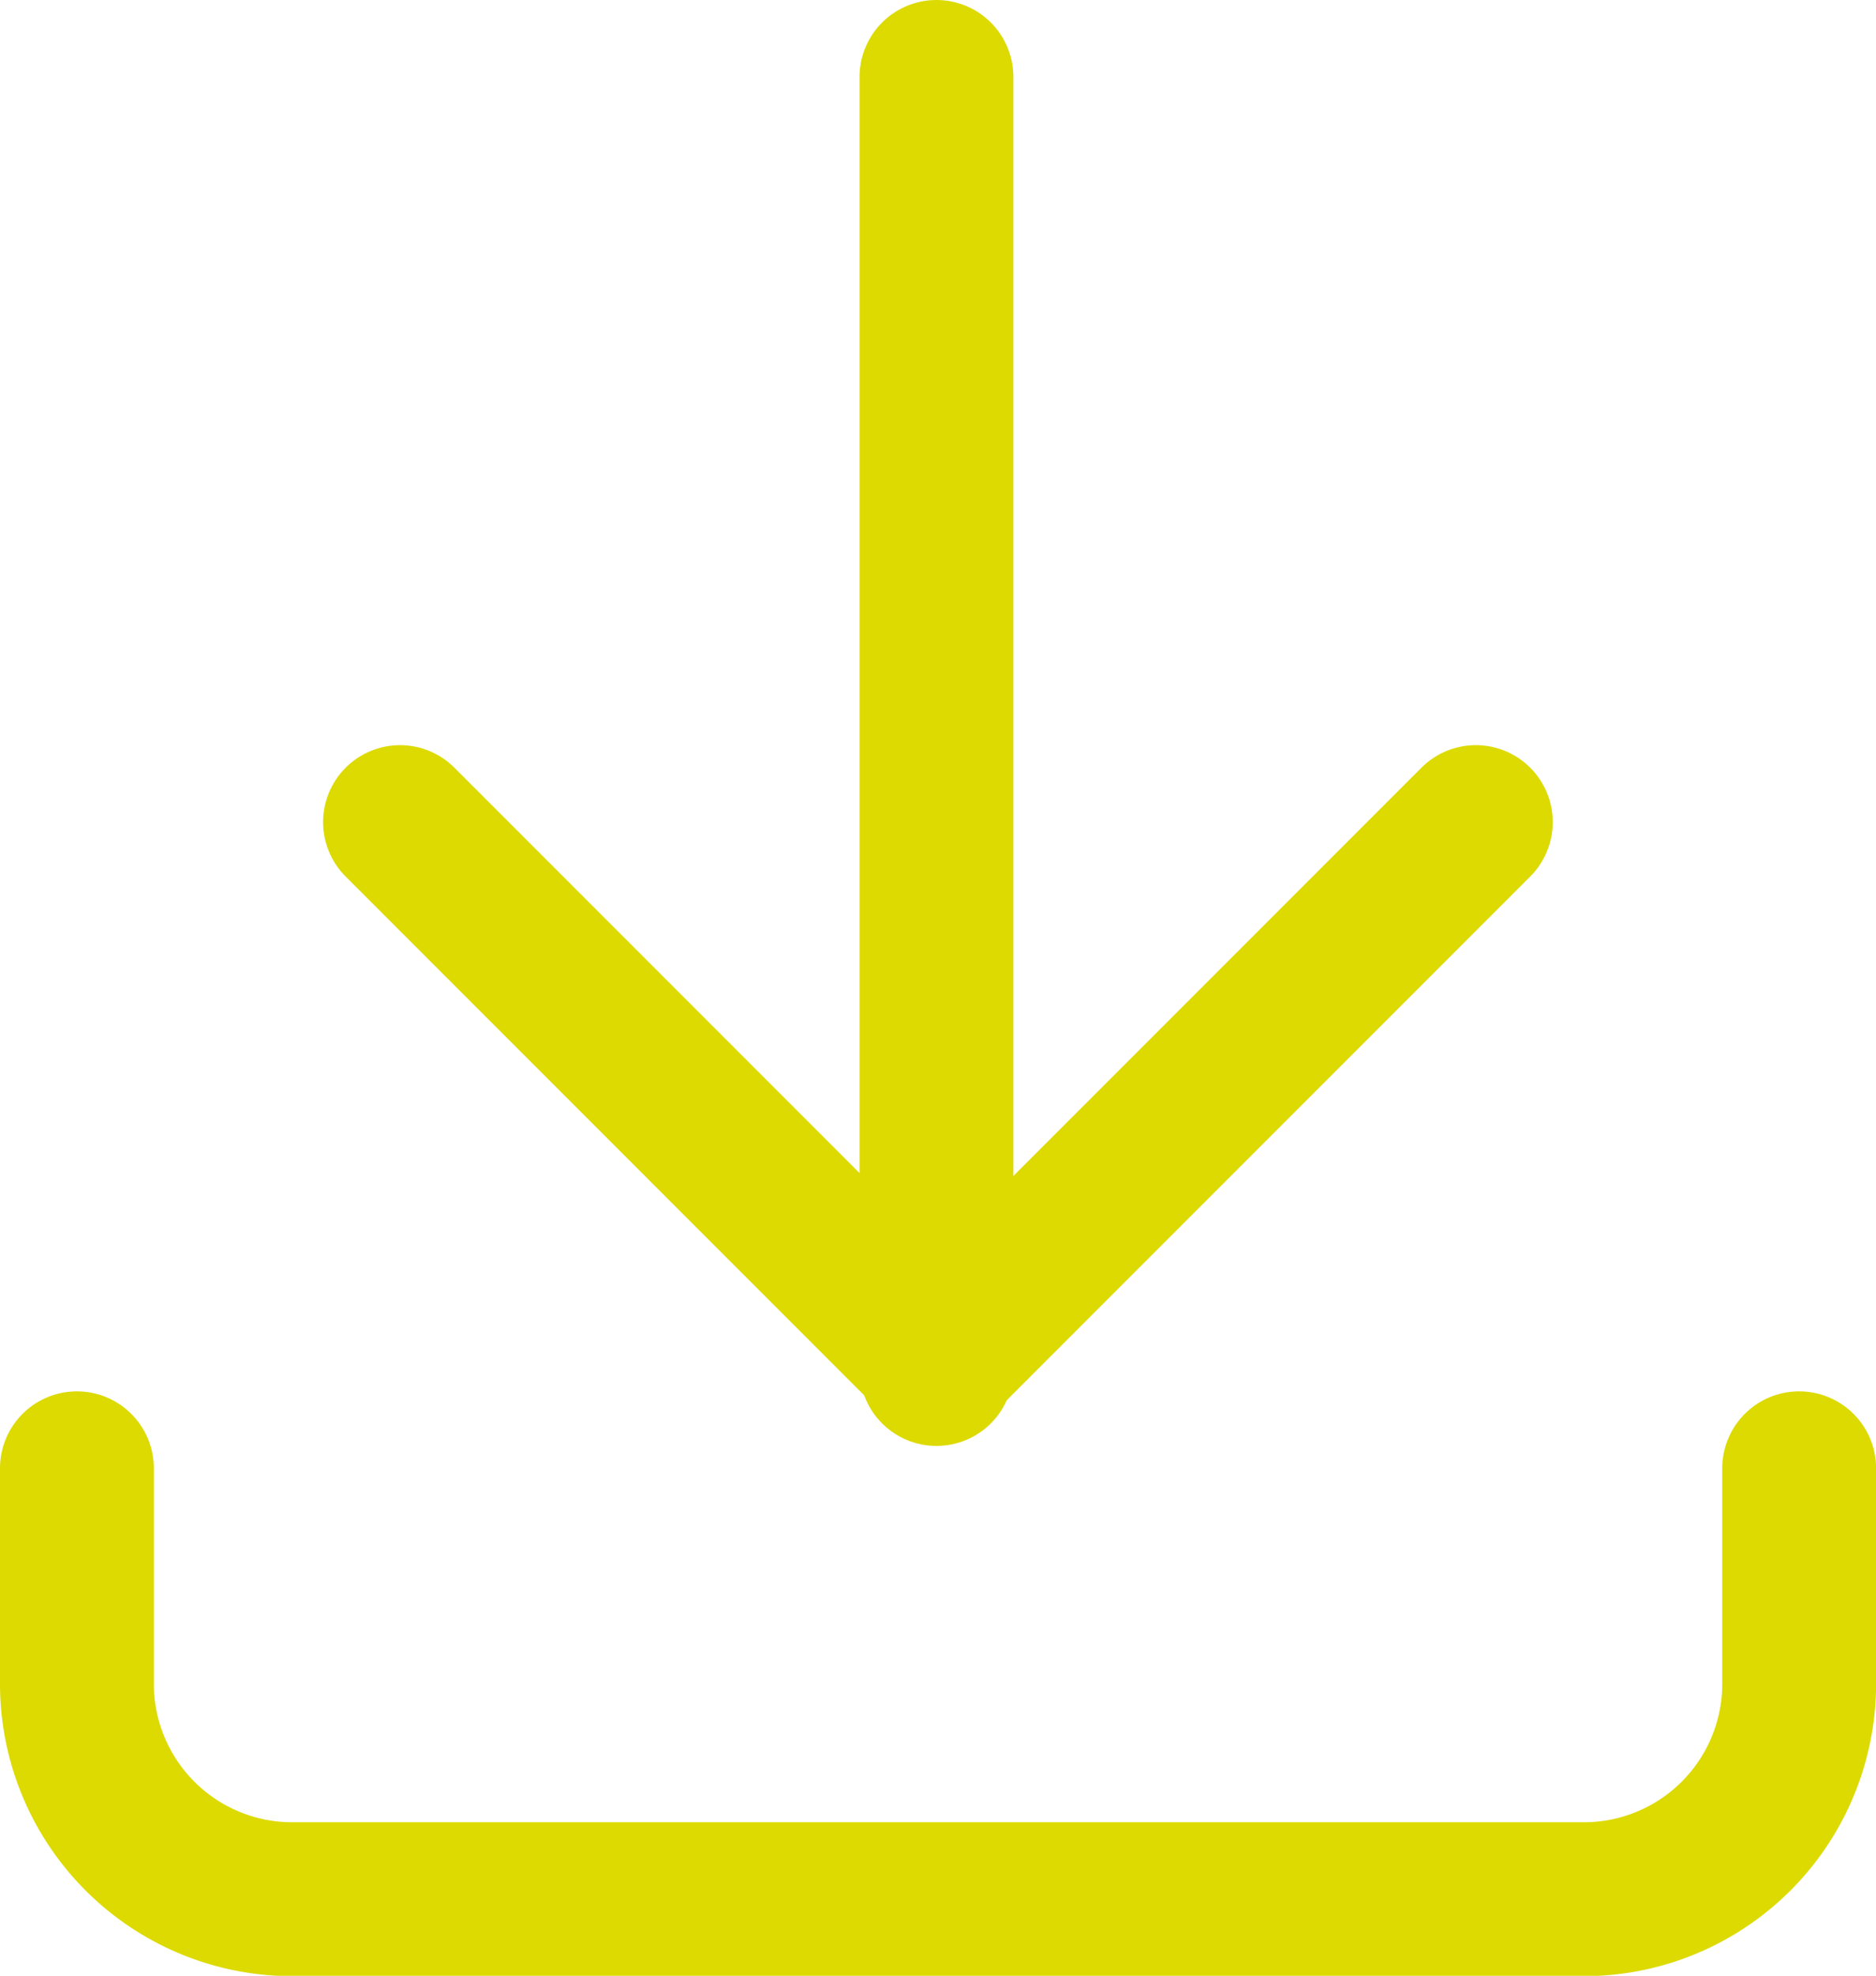
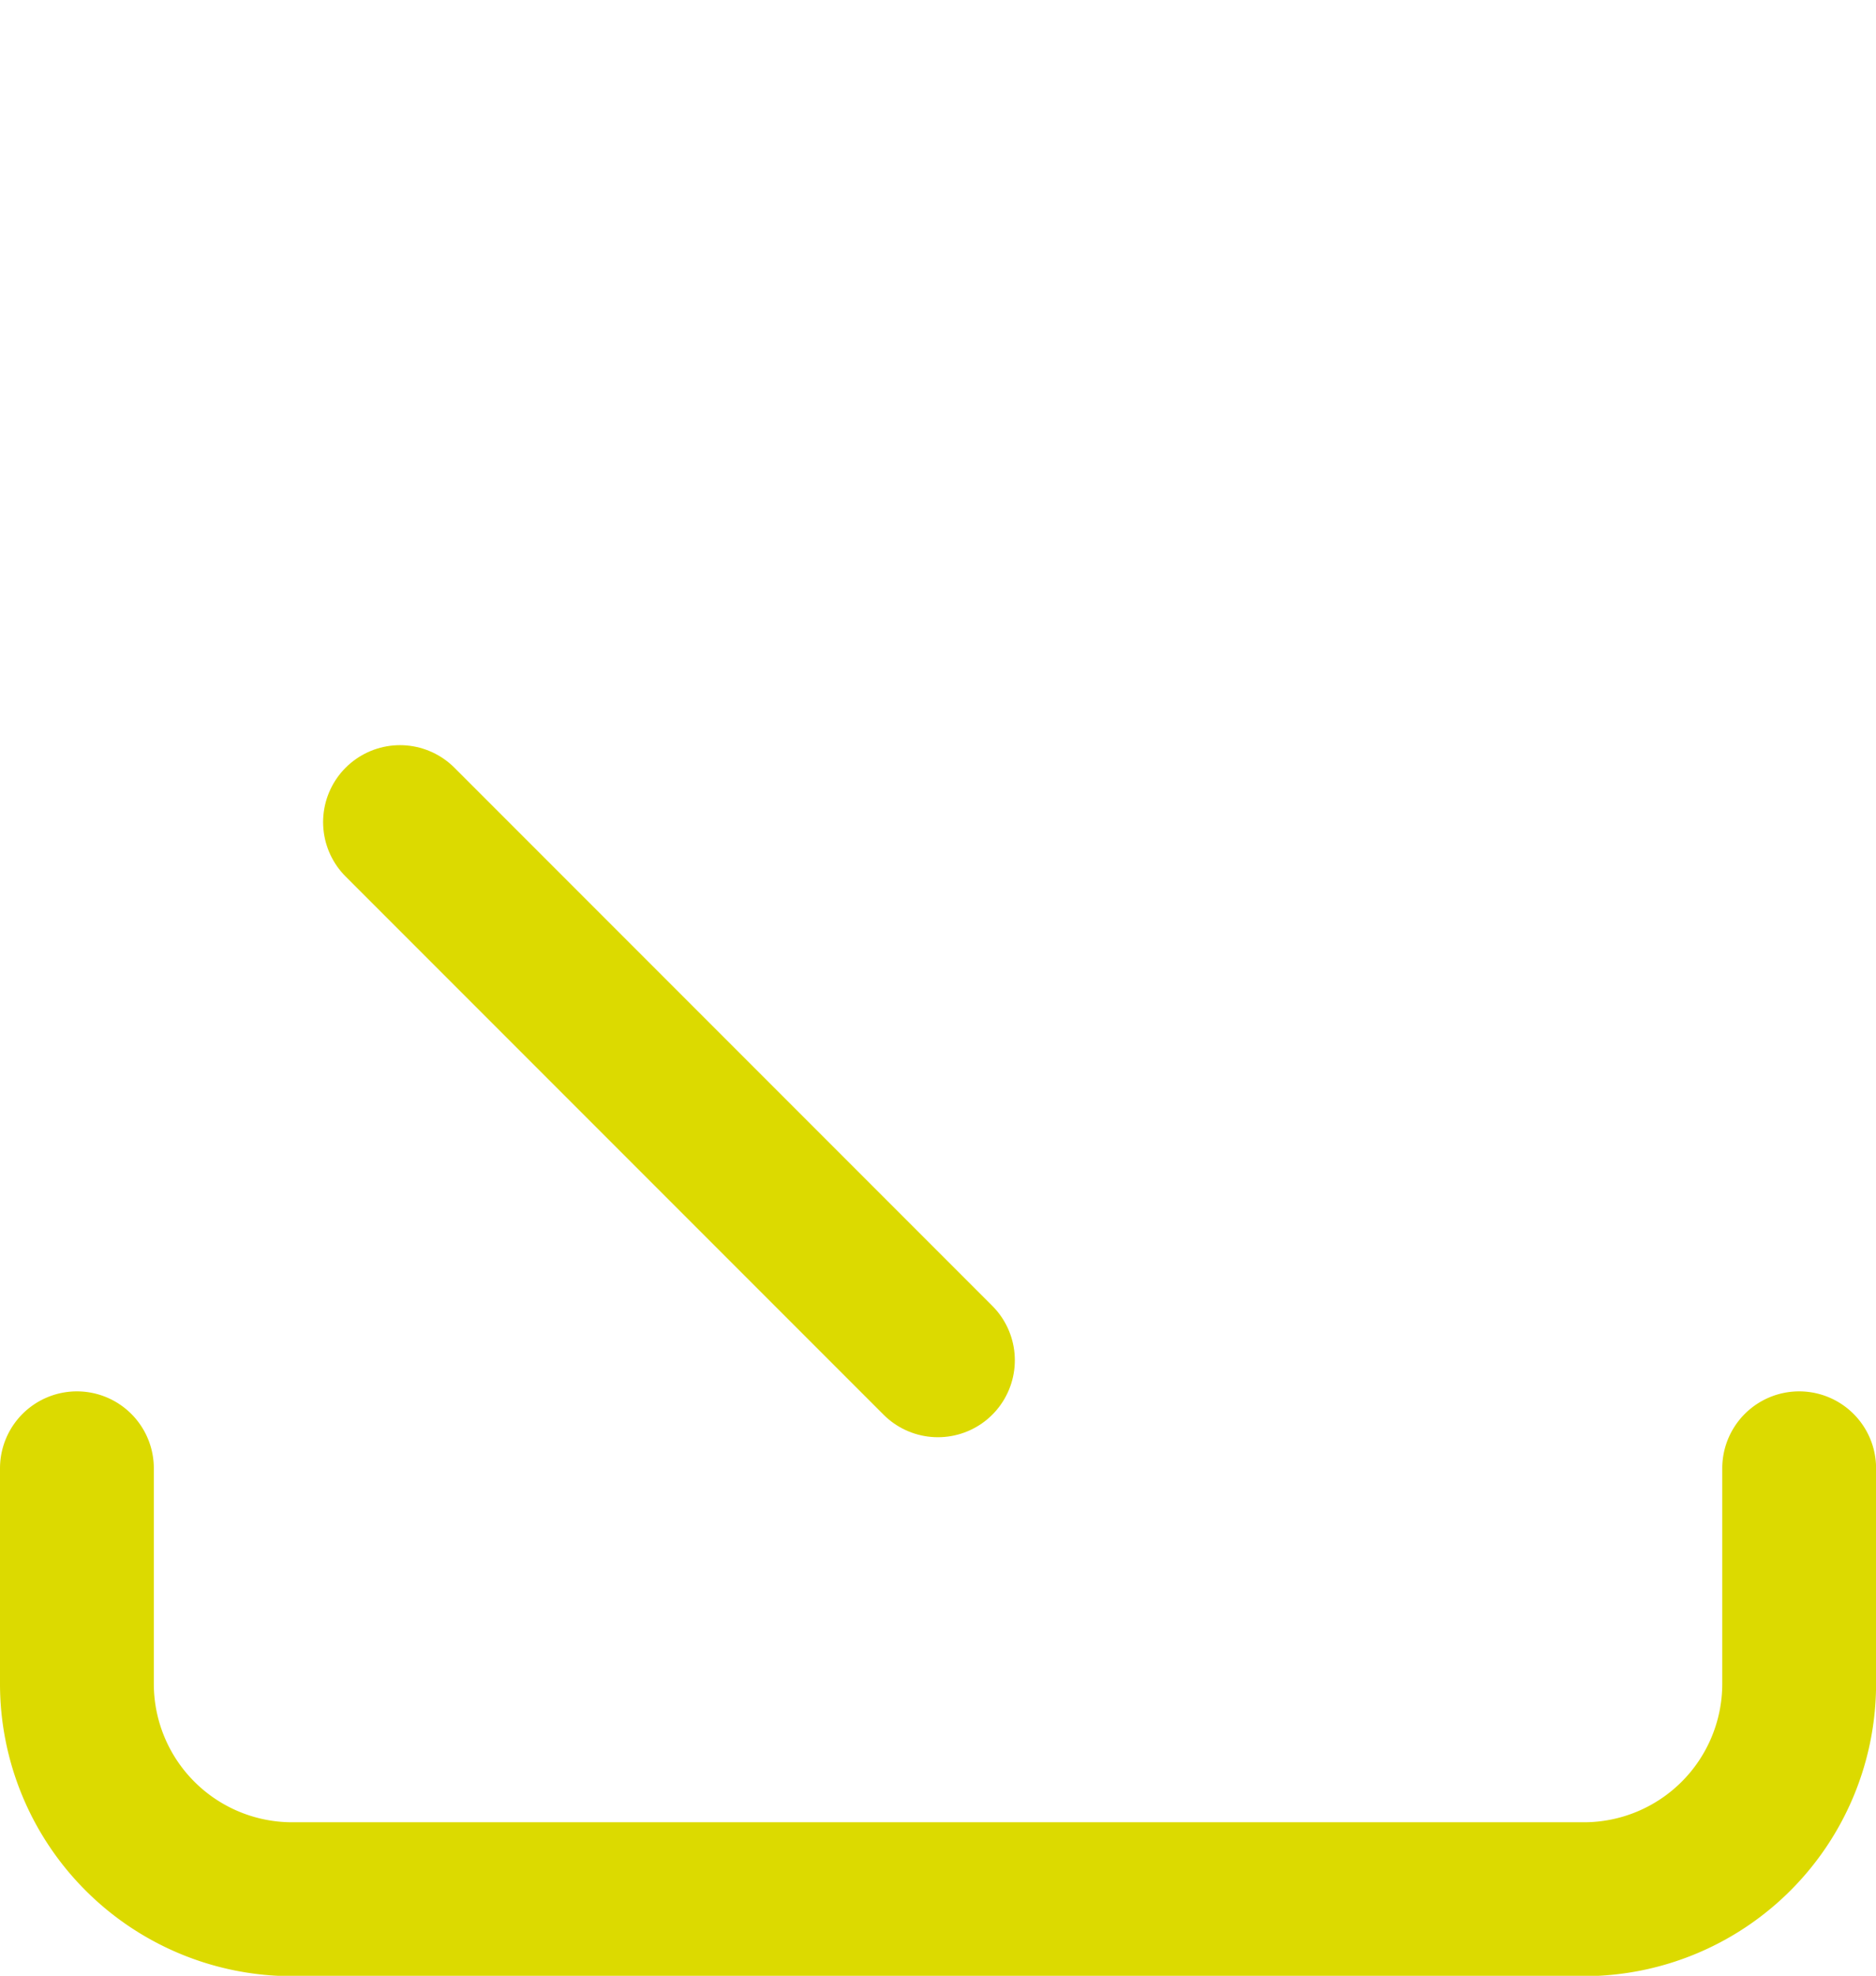
<svg xmlns="http://www.w3.org/2000/svg" width="24.392" height="25.677" viewBox="0 0 24.392 25.677">
  <g id="Group_1461" data-name="Group 1461" transform="translate(1 1)">
    <path id="Path_5582" data-name="Path 5582" d="M4,17v2.8a2.8,2.8,0,0,0,2.8,2.8H23.593a2.8,2.8,0,0,0,2.8-2.8V17" transform="translate(-4 1.082)" fill="none" stroke="#dcda00" stroke-linecap="round" stroke-linejoin="round" stroke-width="2" />
-     <path id="Path_5583" data-name="Path 5583" d="M7,11l6.994,6.994L20.988,11" transform="translate(-2.799 -1.316)" fill="none" stroke="#dcda00" stroke-linecap="round" stroke-linejoin="round" stroke-width="2" />
-     <line id="Line_21" data-name="Line 21" y2="16.791" transform="translate(11.176)" fill="none" stroke="#dcda00" stroke-linecap="round" stroke-linejoin="round" stroke-width="2" />
+     <path id="Path_5583" data-name="Path 5583" d="M7,11l6.994,6.994" transform="translate(-2.799 -1.316)" fill="none" stroke="#dcda00" stroke-linecap="round" stroke-linejoin="round" stroke-width="2" />
  </g>
</svg>